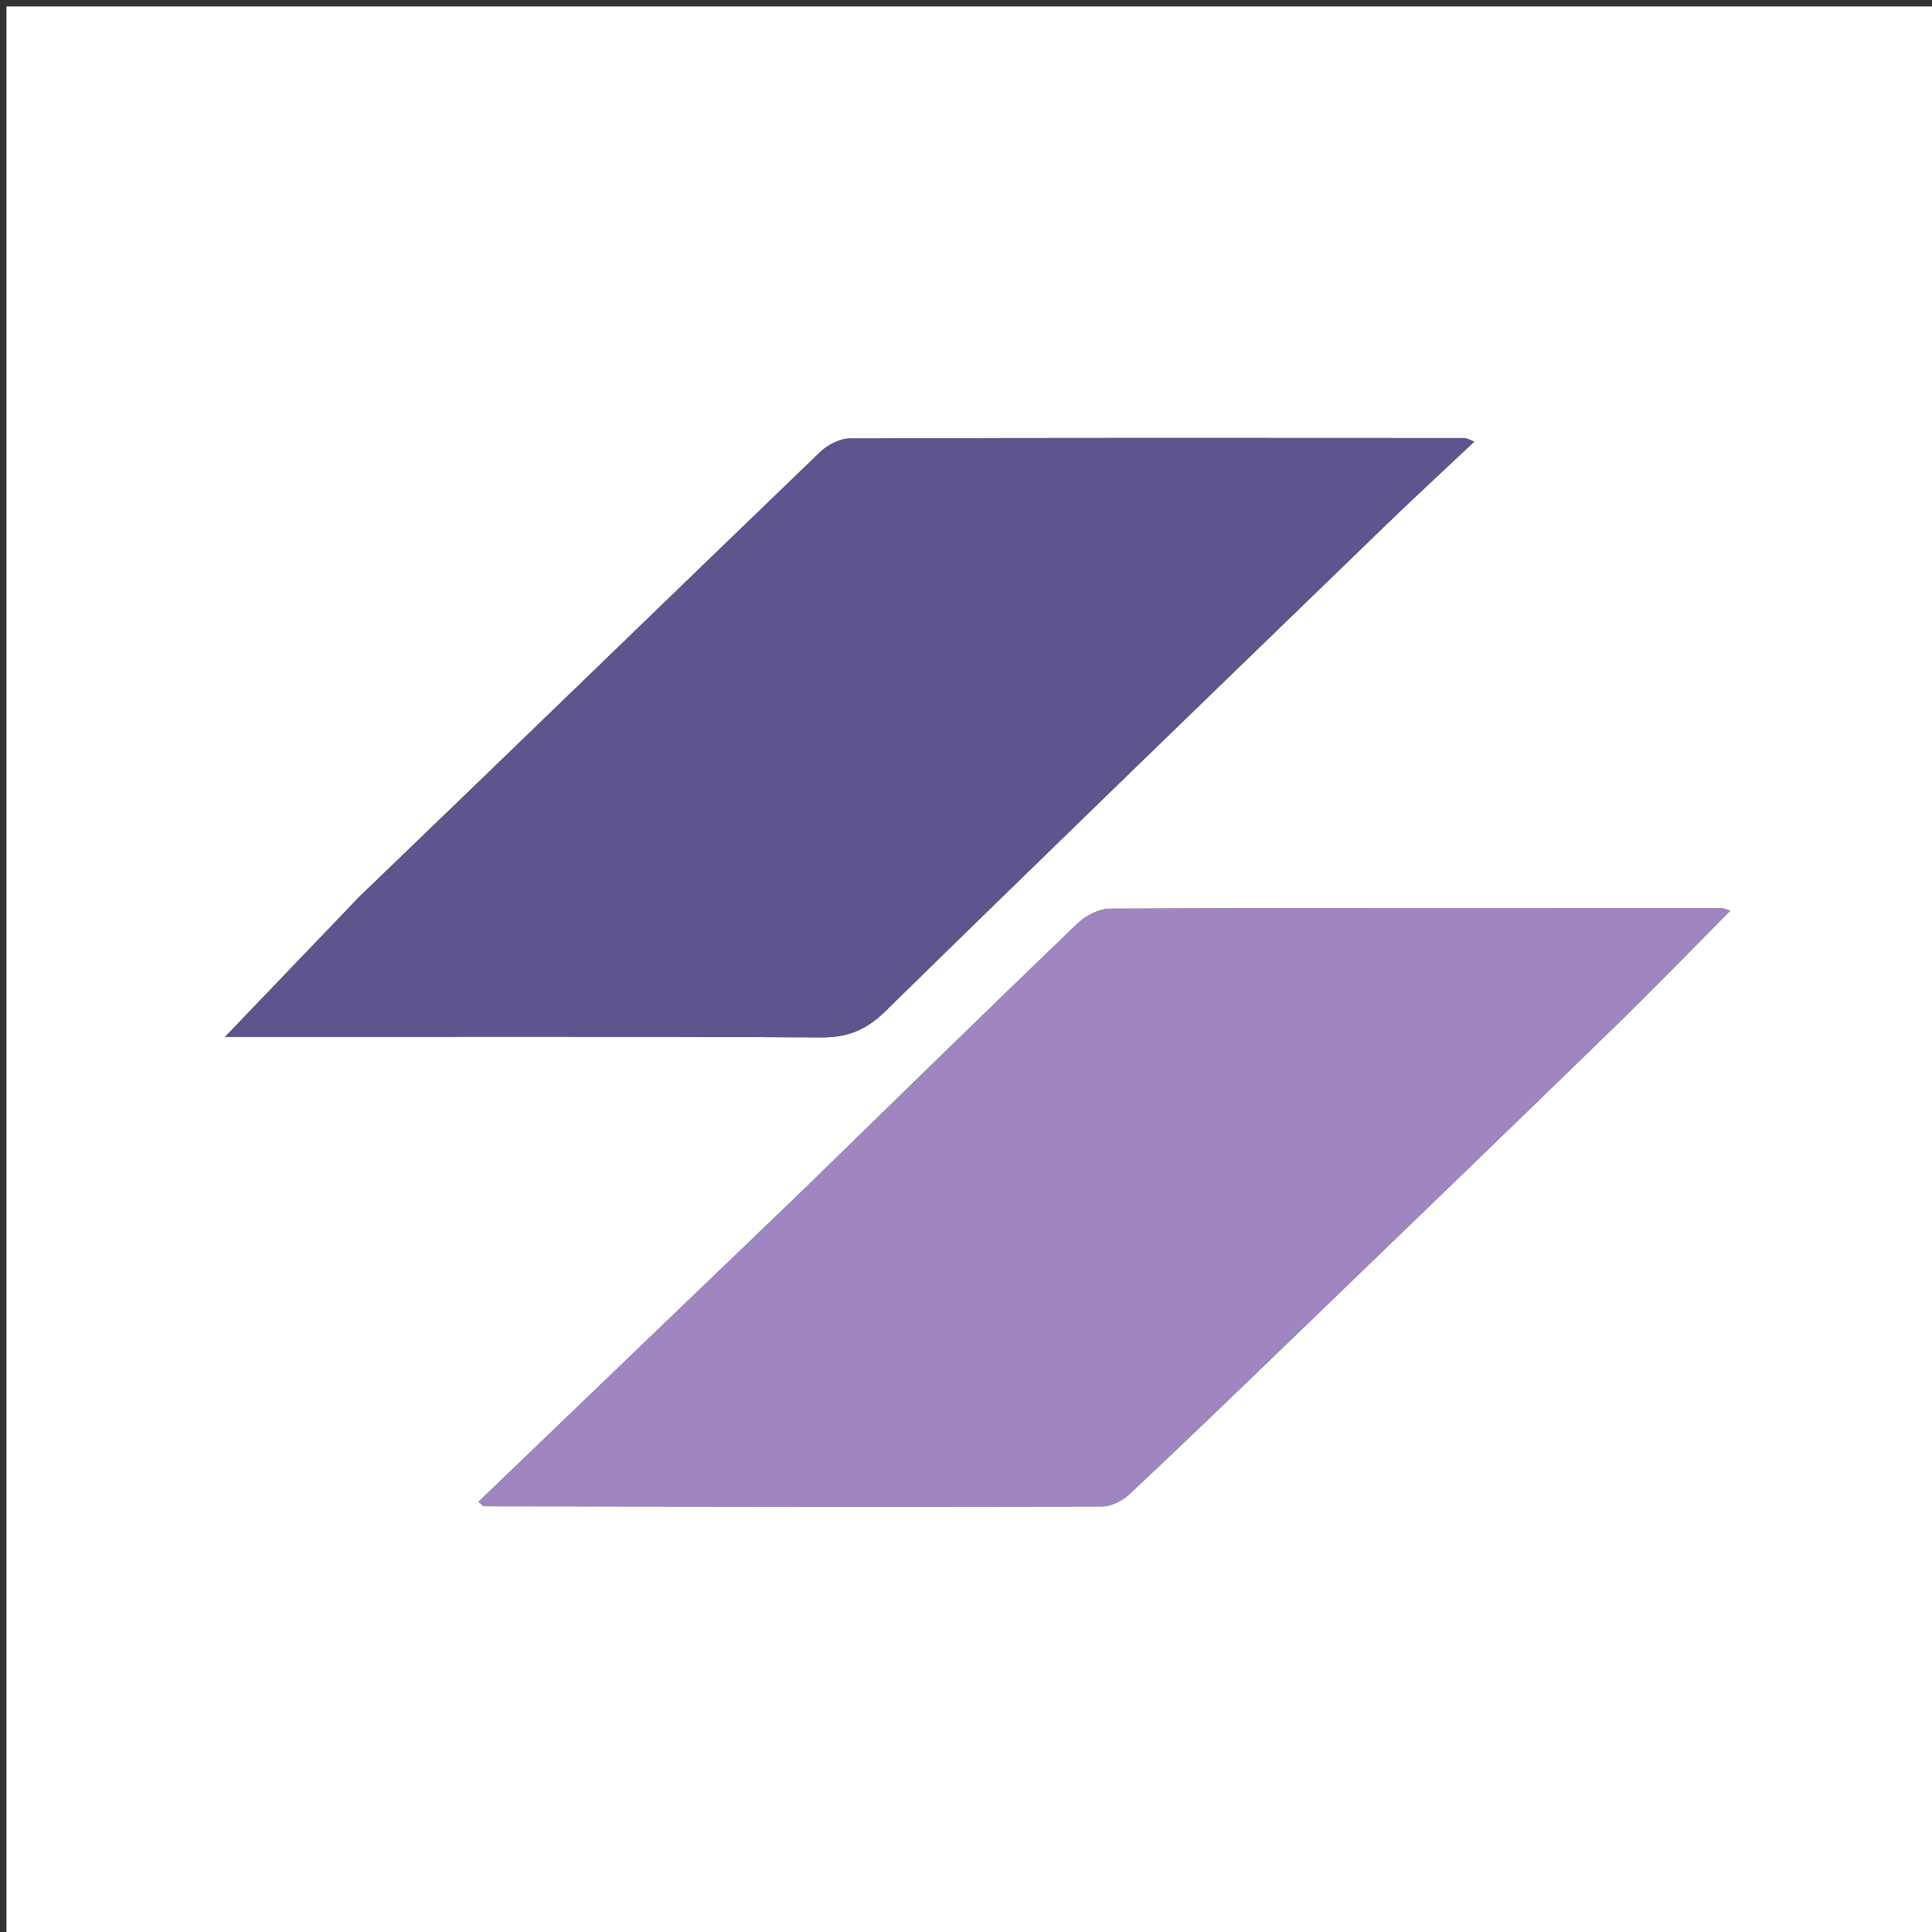
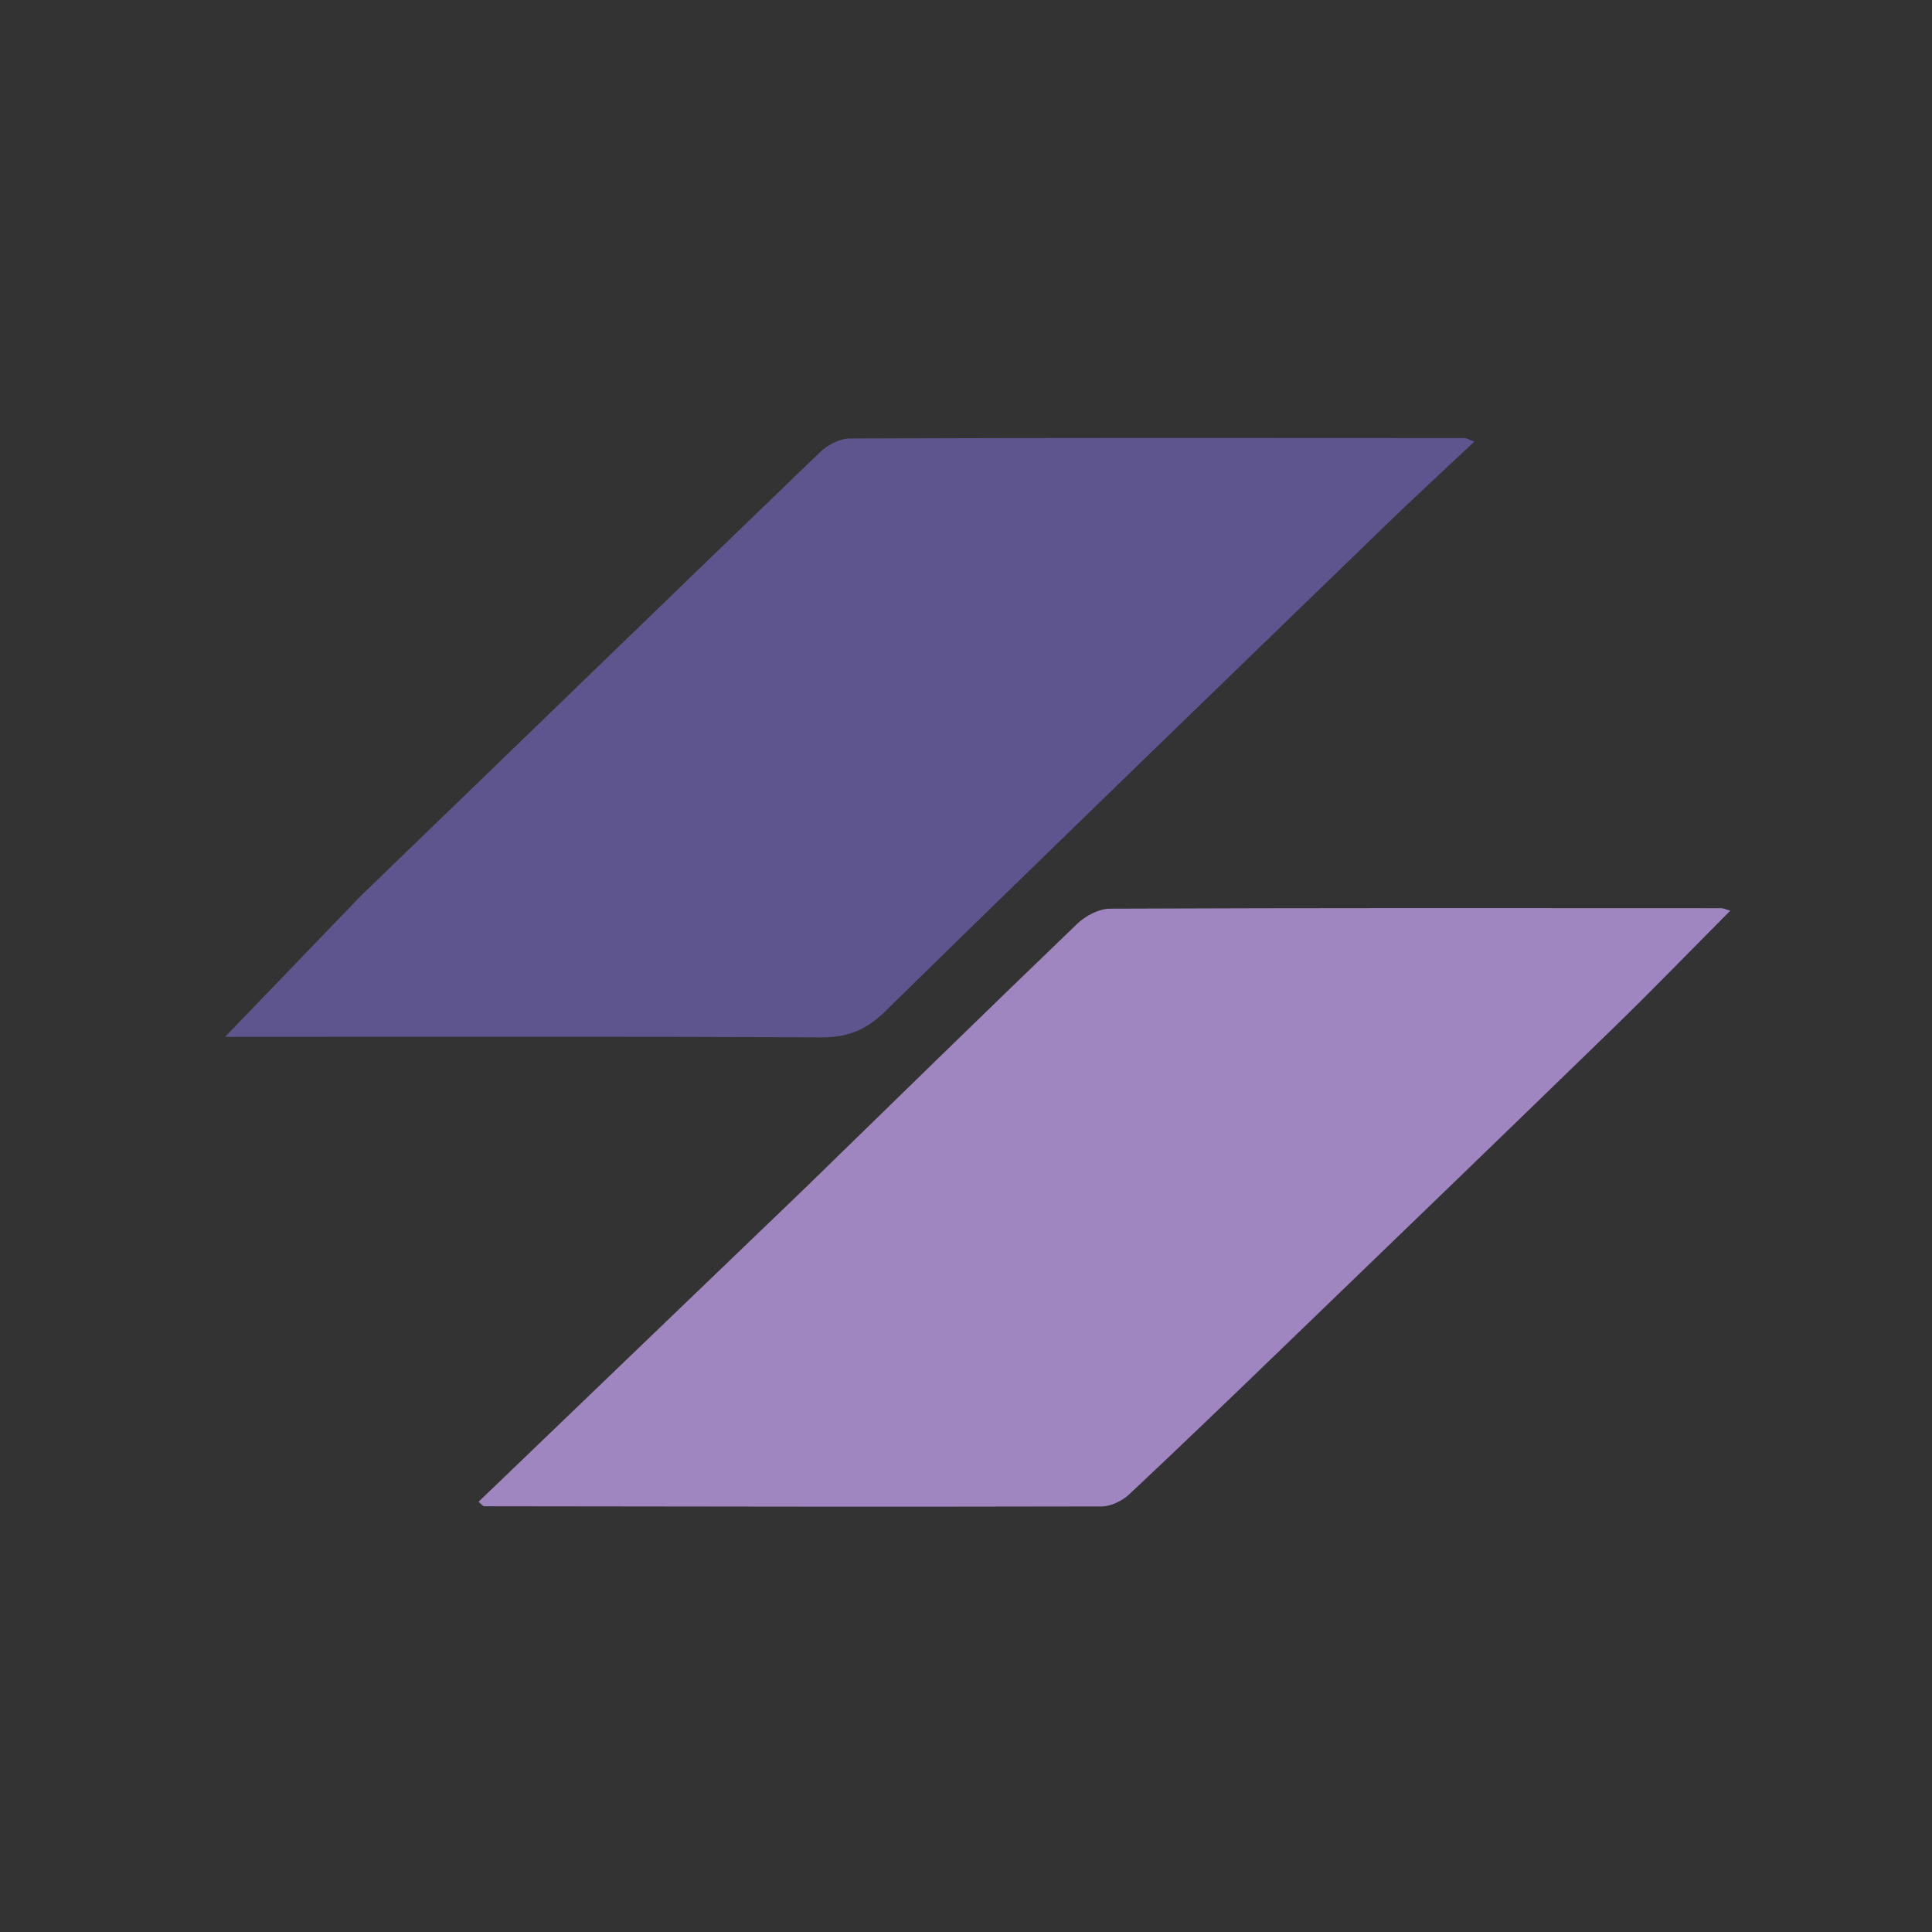
<svg xmlns="http://www.w3.org/2000/svg" viewBox="0 0 300 300" xml:space="preserve">
  <rect x="0" y="0" width="300" height="300" fill="#333333" stroke="none" />
-   <path fill="#FFF" d="M137 301H1V1h300v300H137M55.756 139.278l-20.804 21.723h4.587c29.314 0 58.629-.076 87.942.085 4.113.022 6.984-1.117 9.972-4.045 25.783-25.268 51.75-50.348 77.685-75.46 4.462-4.32 9.035-8.527 13.786-13.003-.943-.355-1.224-.553-1.506-.553-31.812-.019-63.625-.054-95.437.064-1.57.006-3.477.995-4.65 2.125-23.71 22.839-47.336 45.765-71.575 69.064m68.736 45.717L74.306 233.2c.616.516.727.691.839.691 31.973.044 63.945.1 95.918.027 1.444-.004 3.195-.86 4.28-1.878 8.244-7.725 16.376-15.57 24.506-23.415 16.881-16.288 33.77-32.568 50.592-48.918 6.111-5.94 12.04-12.068 18.235-18.295-.816-.231-1.115-.39-1.414-.39-31.642-.016-63.284-.056-94.925.079-1.713.007-3.786 1.113-5.073 2.35-14.162 13.608-28.2 27.343-42.772 41.544z" />
-   <path fill="#5E558E" d="M56.054 139.083c23.941-23.104 47.567-46.03 71.276-68.869 1.174-1.13 3.082-2.12 4.651-2.125 31.812-.118 63.625-.083 95.437-.064.282 0 .563.198 1.506.553-4.751 4.476-9.324 8.683-13.786 13.003-25.935 25.112-51.902 50.192-77.685 75.46-2.988 2.928-5.859 4.067-9.972 4.045-29.313-.16-58.627-.085-87.942-.085h-4.587c6.946-7.253 13.875-14.488 21.102-21.918z" />
+   <path fill="#5E558E" d="M56.054 139.083c23.941-23.104 47.567-46.03 71.276-68.869 1.174-1.13 3.082-2.12 4.651-2.125 31.812-.118 63.625-.083 95.437-.064.282 0 .563.198 1.506.553-4.751 4.476-9.324 8.683-13.786 13.003-25.935 25.112-51.902 50.192-77.685 75.46-2.988 2.928-5.859 4.067-9.972 4.045-29.313-.16-58.627-.085-87.942-.085h-4.587z" />
  <path fill="#9F86C0" d="M124.742 184.744c14.321-13.95 28.36-27.685 42.522-41.293 1.287-1.237 3.36-2.343 5.073-2.35 31.641-.135 63.283-.095 94.925-.08.3 0 .598.16 1.414.391-6.195 6.227-12.124 12.355-18.235 18.295-16.822 16.35-33.71 32.63-50.592 48.918-8.13 7.845-16.262 15.69-24.506 23.415-1.085 1.017-2.836 1.874-4.28 1.878-31.973.074-63.945.017-95.918-.027-.112 0-.223-.175-.84-.691 16.76-16.098 33.474-32.152 50.437-48.456z" />
</svg>